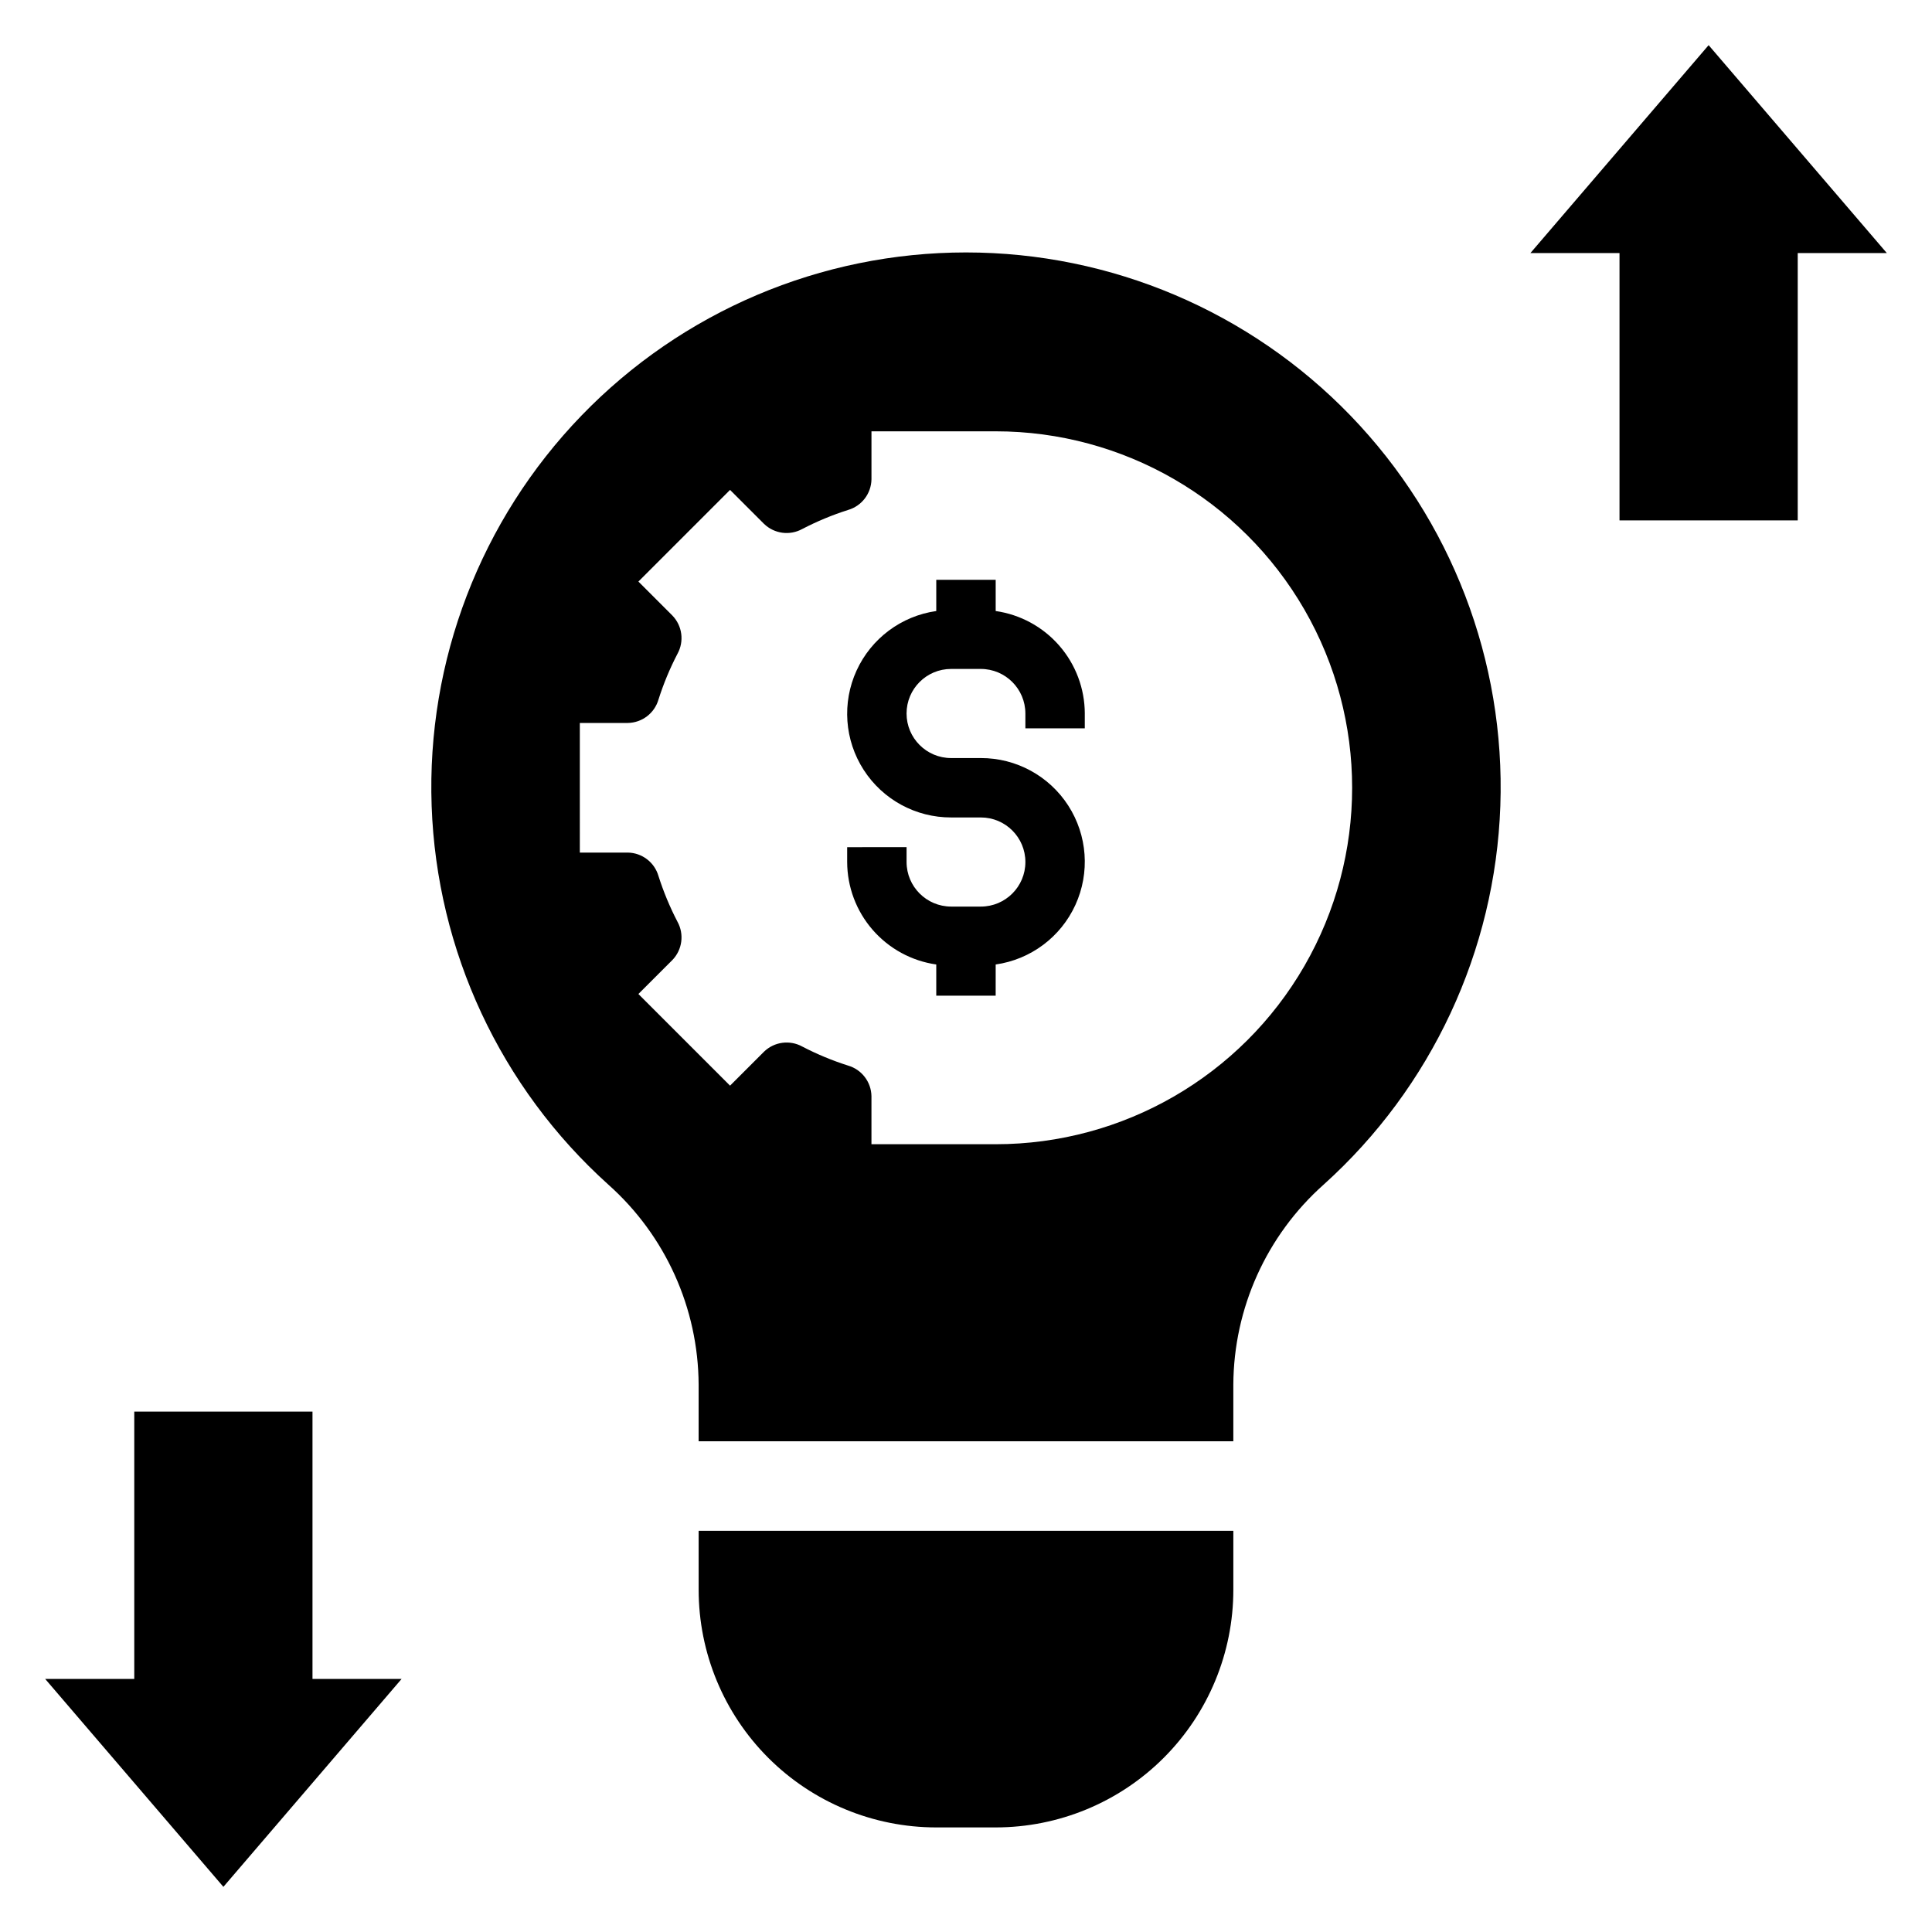
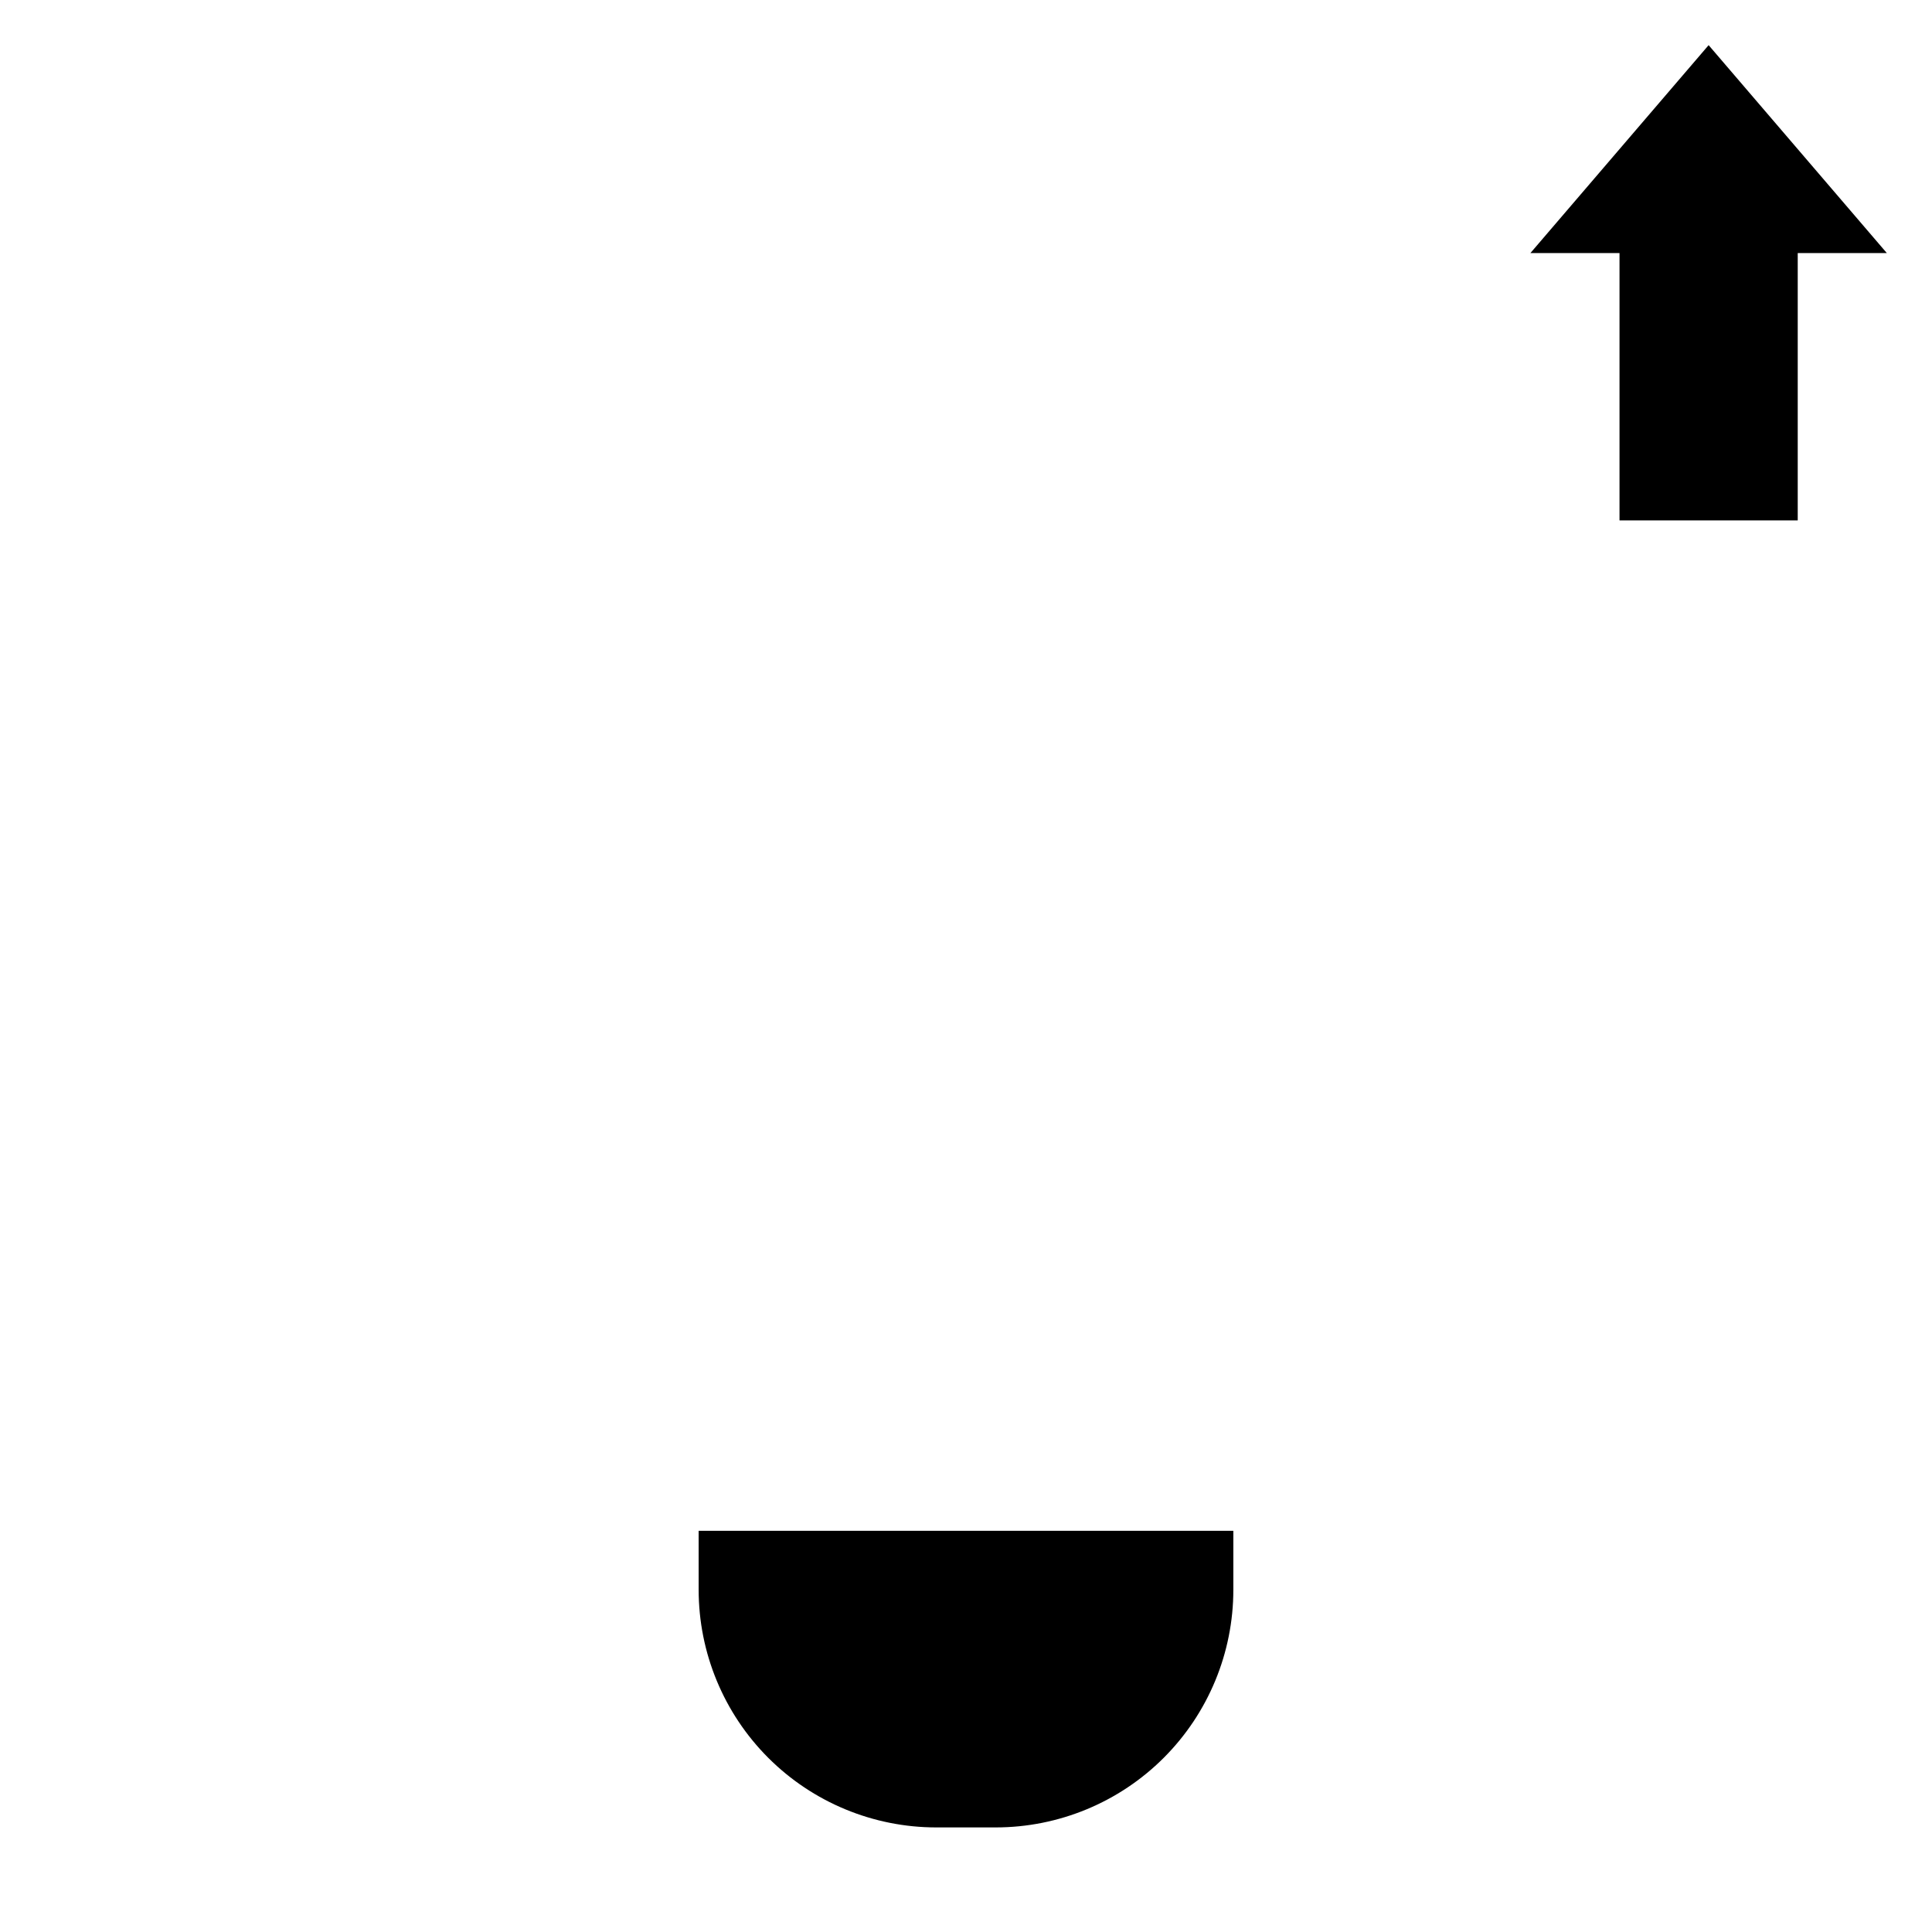
<svg xmlns="http://www.w3.org/2000/svg" fill="#000000" width="800px" height="800px" version="1.1" viewBox="144 144 512 512">
  <g>
-     <path d="m305.2 457.92c15.145 13.48 23.852 32.758 23.945 53.035v14.992h141.7v-14.992c0.094-20.277 8.801-39.555 23.949-53.035 28.57-25.719 45.465-61.938 46.812-100.36 1.344-38.418-12.977-75.73-39.68-103.39-26.699-27.652-63.492-43.27-101.93-43.27-38.441 0-75.234 15.617-101.93 43.27-26.703 27.656-41.023 64.969-39.676 103.39 1.344 38.418 18.238 74.637 46.812 100.36zm-7.539-122.33h12.73c3.769-0.062 7.059-2.578 8.113-6.199 1.328-4.18 3.012-8.238 5.035-12.129 1.824-3.309 1.277-7.422-1.348-10.137l-9.008-9.008 24.289-24.289 9.008 9.008v-0.004c2.715 2.629 6.828 3.176 10.137 1.352 3.894-2.023 7.949-3.711 12.129-5.039 3.621-1.051 6.137-4.34 6.203-8.113v-12.73h32.918c33.75 0 64.934 18.004 81.809 47.234 16.875 29.227 16.875 65.234 0 94.461-16.875 29.23-48.059 47.234-81.809 47.234h-32.922v-12.73c-0.062-3.773-2.578-7.062-6.199-8.113-4.18-1.328-8.238-3.016-12.129-5.039-3.309-1.824-7.422-1.277-10.137 1.352l-9.008 9.008-24.289-24.289 9.008-9.008c2.625-2.719 3.172-6.832 1.348-10.141-2.023-3.891-3.707-7.949-5.039-12.129-1.051-3.621-4.34-6.137-8.109-6.199h-12.73z" />
-     <path d="m392.12 399.6v8.27h15.742l0.004-8.27c9.273-1.32 17.238-7.273 21.129-15.793 3.894-8.52 3.18-18.438-1.891-26.312-5.074-7.875-13.809-12.625-23.176-12.602h-7.871c-6.519 0-11.809-5.289-11.809-11.809 0-6.523 5.289-11.809 11.809-11.809h7.871c6.519 0.008 11.801 5.289 11.809 11.809v3.938h15.742v-3.938h0.004c-0.02-6.609-2.418-12.988-6.754-17.973-4.336-4.988-10.324-8.246-16.863-9.184v-8.27h-15.746v8.27c-9.273 1.32-17.234 7.273-21.129 15.793-3.891 8.52-3.18 18.438 1.895 26.312 5.07 7.875 13.805 12.625 23.172 12.602h7.871c6.523 0 11.809 5.289 11.809 11.809 0 6.523-5.285 11.809-11.809 11.809h-7.871c-6.519-0.008-11.801-5.289-11.809-11.809v-3.938l-15.742 0.004v3.938-0.004c0.02 6.609 2.414 12.988 6.75 17.973 4.336 4.988 10.324 8.246 16.863 9.184z" />
    <path d="m549.57 211.07h23.617v70.848h47.23v-70.848h23.617l-47.23-55.105z" />
-     <path d="m250.43 588.93h-23.617v-70.848h-47.23v70.848h-23.617l47.234 55.105z" />
    <path d="m329.15 565.31c0 16.699 6.637 32.719 18.445 44.531 11.812 11.809 27.832 18.445 44.531 18.445h15.746c16.703-0.004 32.723-6.637 44.531-18.449 11.809-11.809 18.445-27.828 18.445-44.527v-15.633h-141.7z" />
  </g>
</svg>